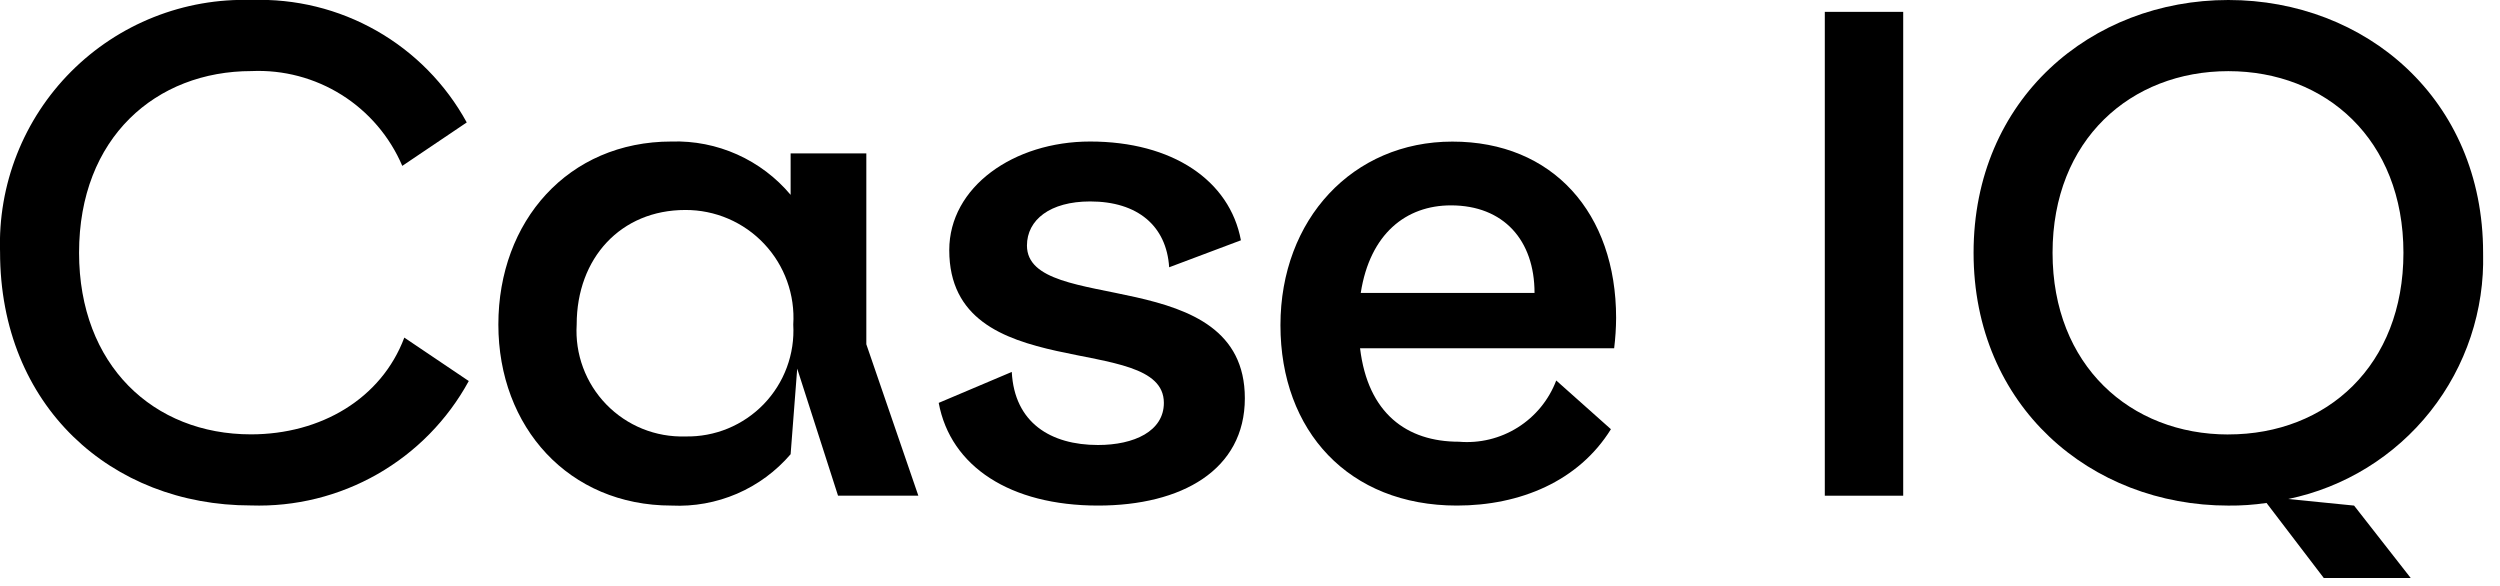
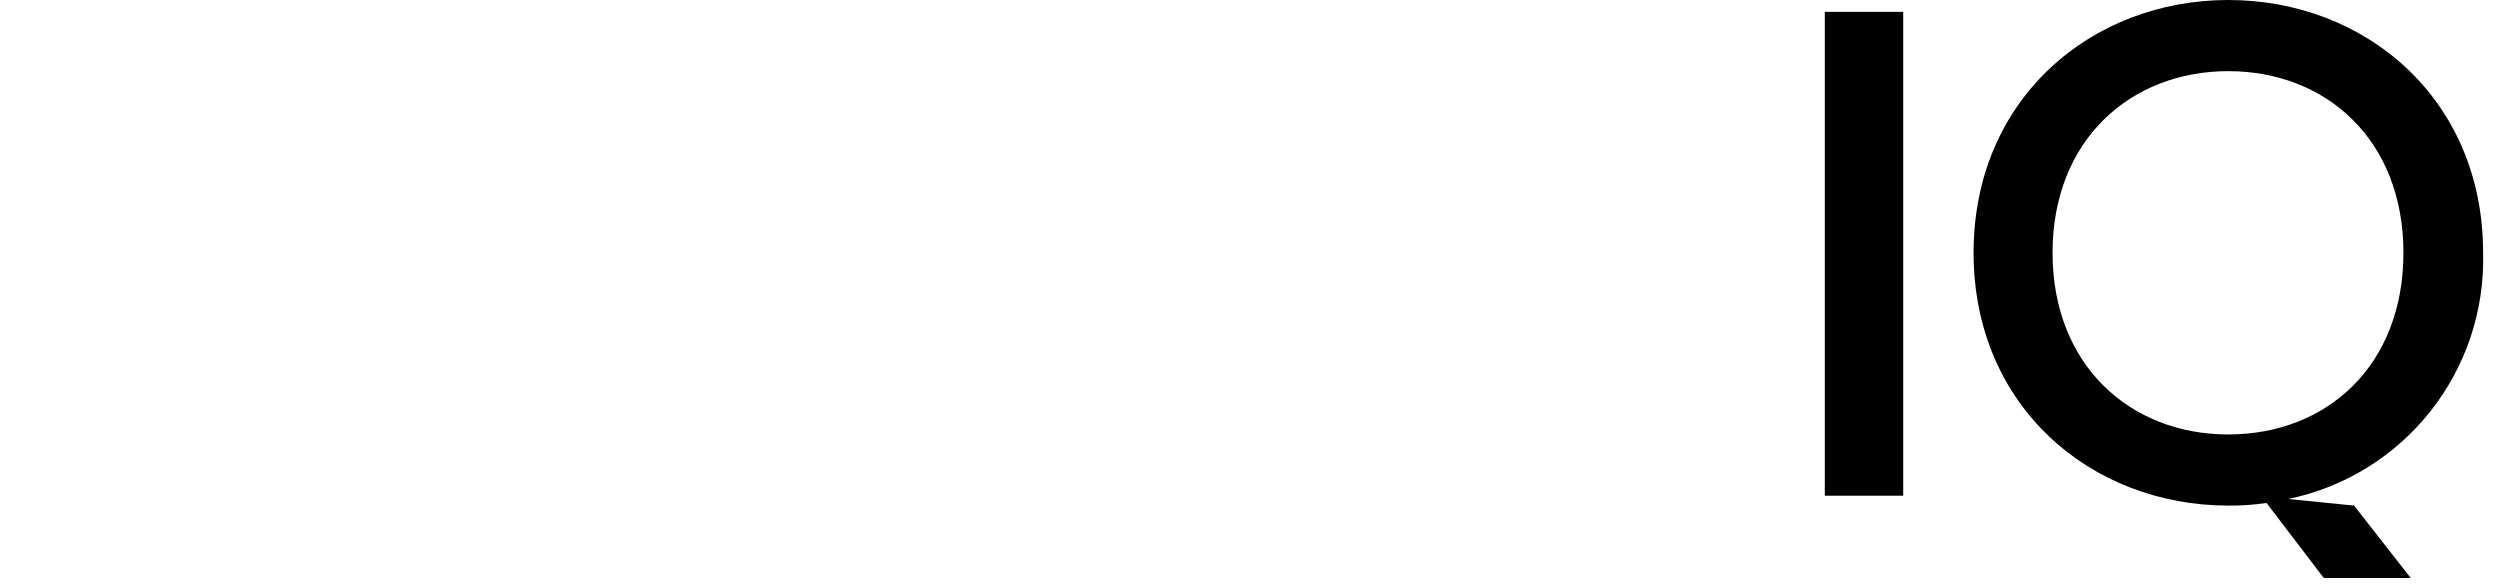
<svg xmlns="http://www.w3.org/2000/svg" width="128" height="30" viewBox="0 0 128 30" fill="none">
  <g clip-path="url(#clip0_4030_1577)">
-     <path d="M23.897 6.269L20.597 8.493C19.957 6.995 18.876 5.727 17.497 4.86C16.118 3.993 14.507 3.567 12.879 3.639C7.992 3.639 4.048 7.039 4.048 12.939C4.048 18.703 7.856 22.239 12.848 22.239C16.421 22.239 19.522 20.419 20.701 17.285L24.001 19.509C22.915 21.5 21.296 23.15 19.326 24.275C17.356 25.4 15.112 25.955 12.845 25.879C5.699 25.879 0.003 20.79 0.003 12.903C-0.054 11.195 0.239 9.494 0.865 7.905C1.491 6.316 2.437 4.871 3.643 3.662C4.85 2.453 6.291 1.504 7.879 0.874C9.467 0.244 11.168 -0.054 12.875 -0C15.113 -0.08 17.329 0.464 19.275 1.571C21.222 2.678 22.822 4.305 23.897 6.269Z" fill="black" />
-     <path d="M44.356 17.627L47.019 25.379H42.907L40.817 18.874L40.48 23.256C39.731 24.13 38.792 24.822 37.734 25.278C36.677 25.733 35.53 25.941 34.38 25.885C29.122 25.885 25.516 21.874 25.516 16.616C25.516 11.324 29.089 7.246 34.38 7.246C35.537 7.209 36.687 7.436 37.744 7.909C38.8 8.382 39.736 9.089 40.48 9.976V7.853H44.356V17.627ZM35.087 22.346C35.834 22.362 36.577 22.224 37.269 21.939C37.96 21.654 38.585 21.229 39.105 20.691C39.624 20.152 40.026 19.513 40.286 18.811C40.546 18.11 40.658 17.363 40.615 16.616C40.663 15.862 40.555 15.106 40.299 14.395C40.043 13.684 39.643 13.033 39.124 12.483C38.606 11.933 37.98 11.495 37.285 11.197C36.591 10.899 35.842 10.748 35.087 10.751C31.787 10.751 29.526 13.211 29.526 16.616C29.48 17.366 29.592 18.117 29.853 18.821C30.114 19.526 30.52 20.168 31.043 20.707C31.566 21.246 32.196 21.671 32.892 21.953C33.588 22.235 34.336 22.369 35.087 22.346Z" fill="black" />
-     <path d="M63.535 12.303L59.861 13.685C59.725 11.561 58.242 10.314 55.816 10.314C53.76 10.314 52.58 11.258 52.58 12.572C52.58 16.178 63.736 13.415 63.736 20.391C63.736 24.065 60.499 25.885 56.219 25.885C51.736 25.885 48.669 23.896 48.062 20.627L51.803 19.043C51.938 21.643 53.792 22.784 56.218 22.784C58.072 22.784 59.59 22.076 59.59 20.627C59.59 16.919 48.602 19.852 48.602 12.807C48.602 9.571 51.901 7.246 55.815 7.246C60.029 7.247 62.962 9.236 63.535 12.303Z" fill="black" />
-     <path d="M82.745 16.279C82.742 16.797 82.708 17.315 82.645 17.83H69.635C70.035 21.167 72.028 22.616 74.691 22.616C75.75 22.707 76.81 22.451 77.71 21.885C78.611 21.319 79.302 20.475 79.679 19.481L82.479 21.975C80.828 24.638 77.828 25.885 74.592 25.885C69.064 25.885 65.559 22.077 65.559 16.65C65.559 11.223 69.266 7.25 74.359 7.25C79.51 7.246 82.745 10.919 82.745 16.279ZM78.568 14.998C78.568 12.298 76.984 10.515 74.287 10.515C71.995 10.515 70.142 11.964 69.67 14.998H78.568Z" fill="black" />
    <path d="M97.444 0.607V25.38H93.43V0.607H97.444Z" fill="black" />
    <path d="M127.135 12.943C127.216 15.881 126.261 18.754 124.437 21.059C122.613 23.364 120.036 24.953 117.158 25.549L120.529 25.886L123.429 29.594H118.978L116.046 25.751C115.399 25.847 114.745 25.893 114.091 25.886C107.047 25.886 101.047 20.797 101.047 12.943C101.047 5.056 107.08 0 114.091 0C121.102 0 127.135 5.056 127.135 12.943ZM114.091 22.243C119.147 22.243 123.056 18.704 123.056 12.943C123.056 7.143 119.079 3.643 114.091 3.643C109.103 3.643 105.091 7.148 105.091 12.943C105.092 18.706 109.069 22.245 114.091 22.245V22.243Z" fill="black" />
  </g>
  <defs>
    <clipPath id="clip0_4030_1577">
      <rect width="127.136" height="29.593" fill="white" />
    </clipPath>
  </defs>
</svg>